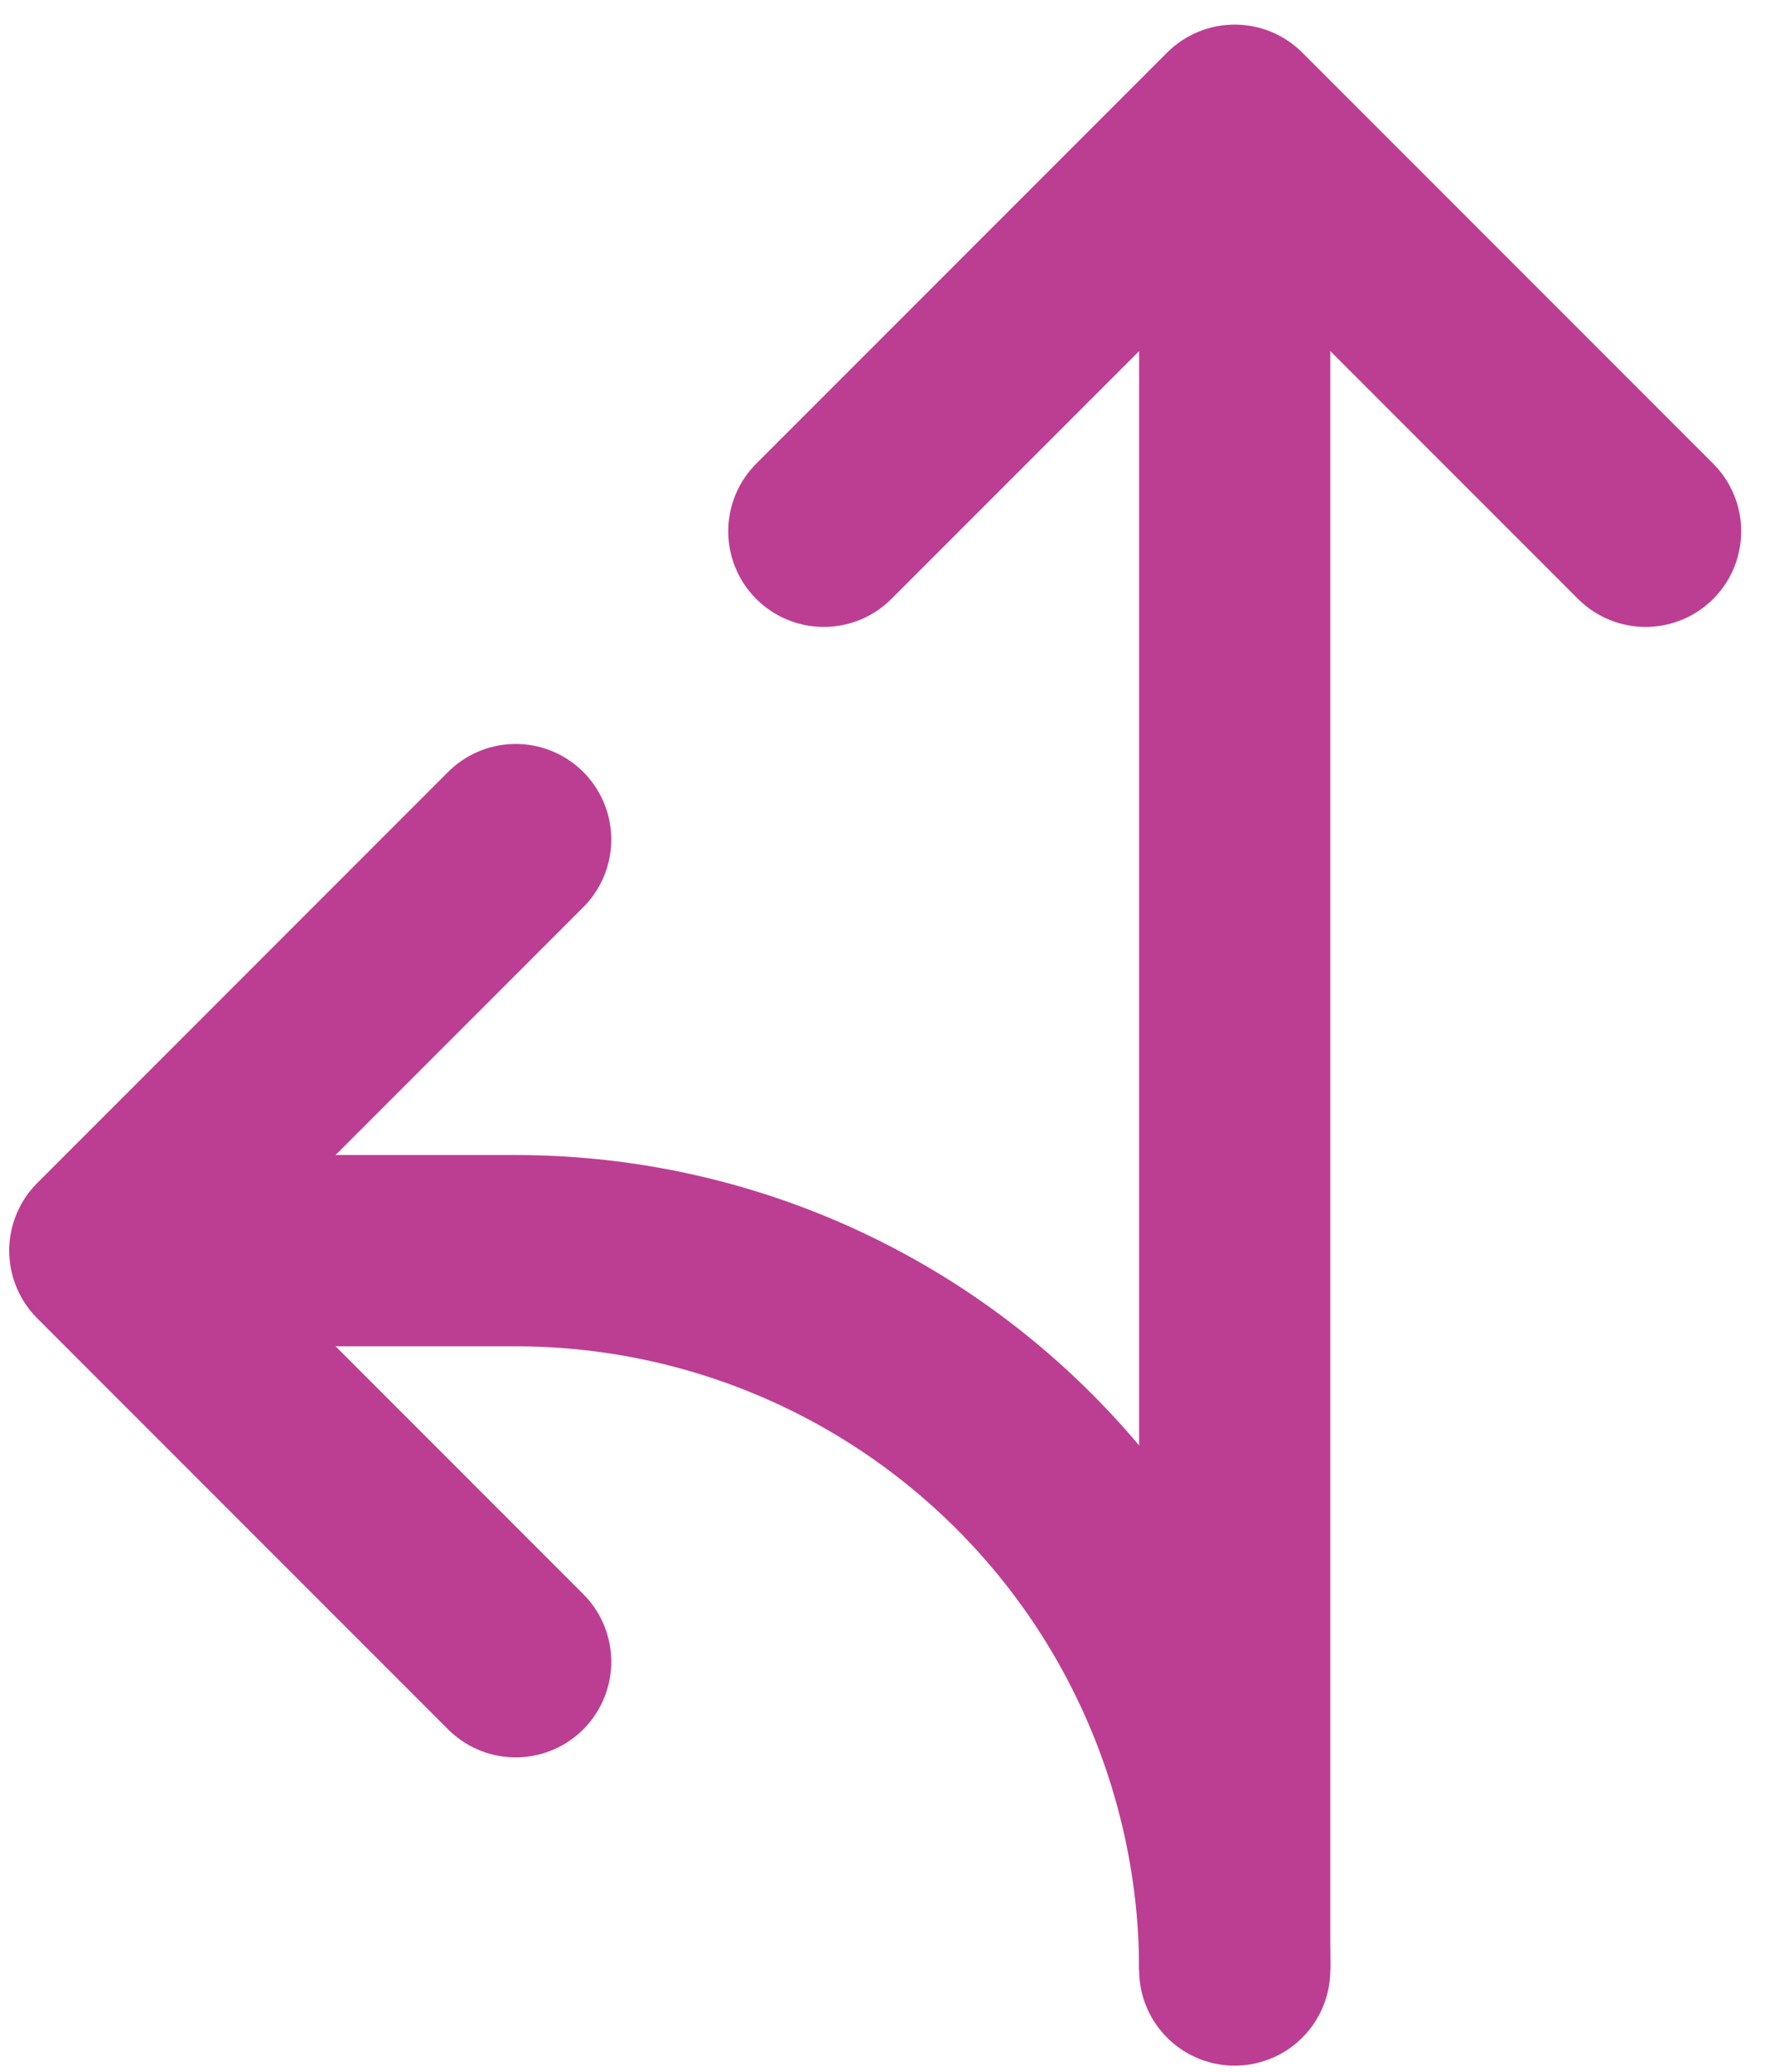
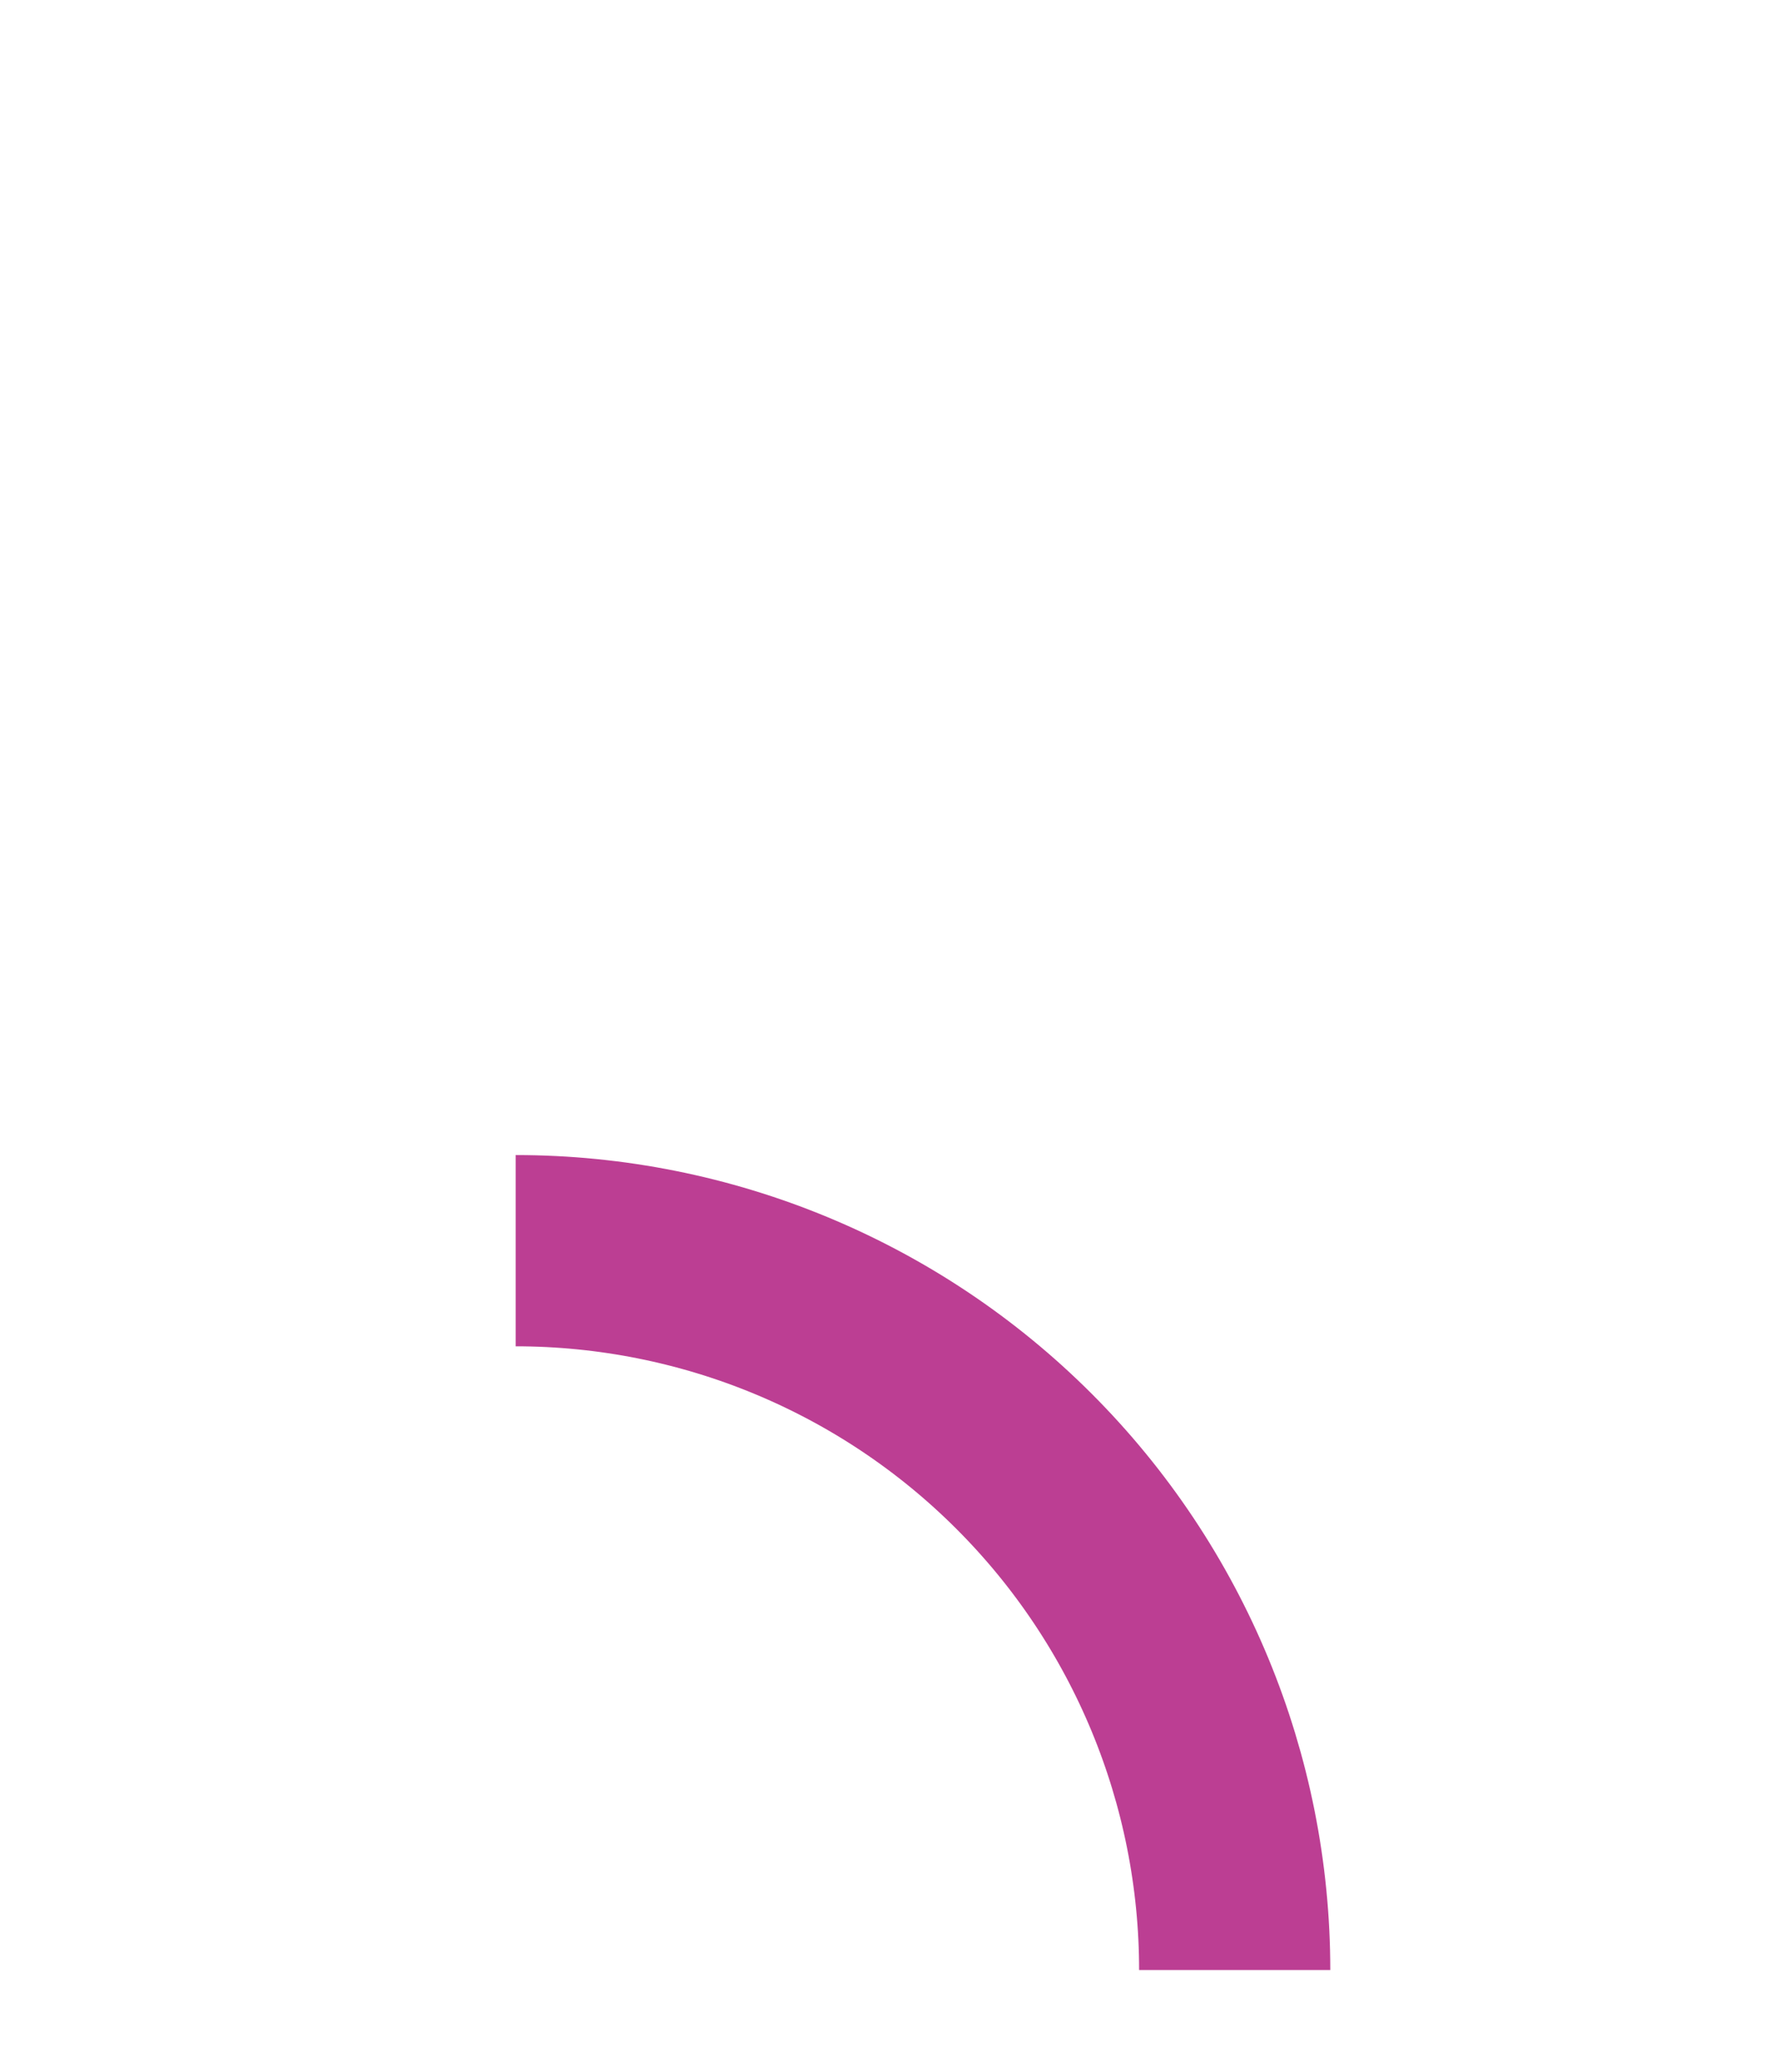
<svg xmlns="http://www.w3.org/2000/svg" width="48" height="56" viewBox="0 0 48 56" fill="none">
-   <path d="M33.389 3.25V53.25M33.389 3.25L22.278 14.361M33.389 3.25L44.501 14.361M13.945 22.694L2.834 33.806L13.945 44.917" stroke="#BC3E93" stroke-width="5.17" stroke-linecap="round" stroke-linejoin="round" />
-   <path d="M33.389 53.25C33.389 48.093 31.341 43.147 27.694 39.501C24.048 35.854 19.102 33.806 13.945 33.806H2.834" stroke="#BC3E93" stroke-width="5.17" />
+   <path d="M33.389 53.25C33.389 48.093 31.341 43.147 27.694 39.501C24.048 35.854 19.102 33.806 13.945 33.806" stroke="#BC3E93" stroke-width="5.17" />
</svg>